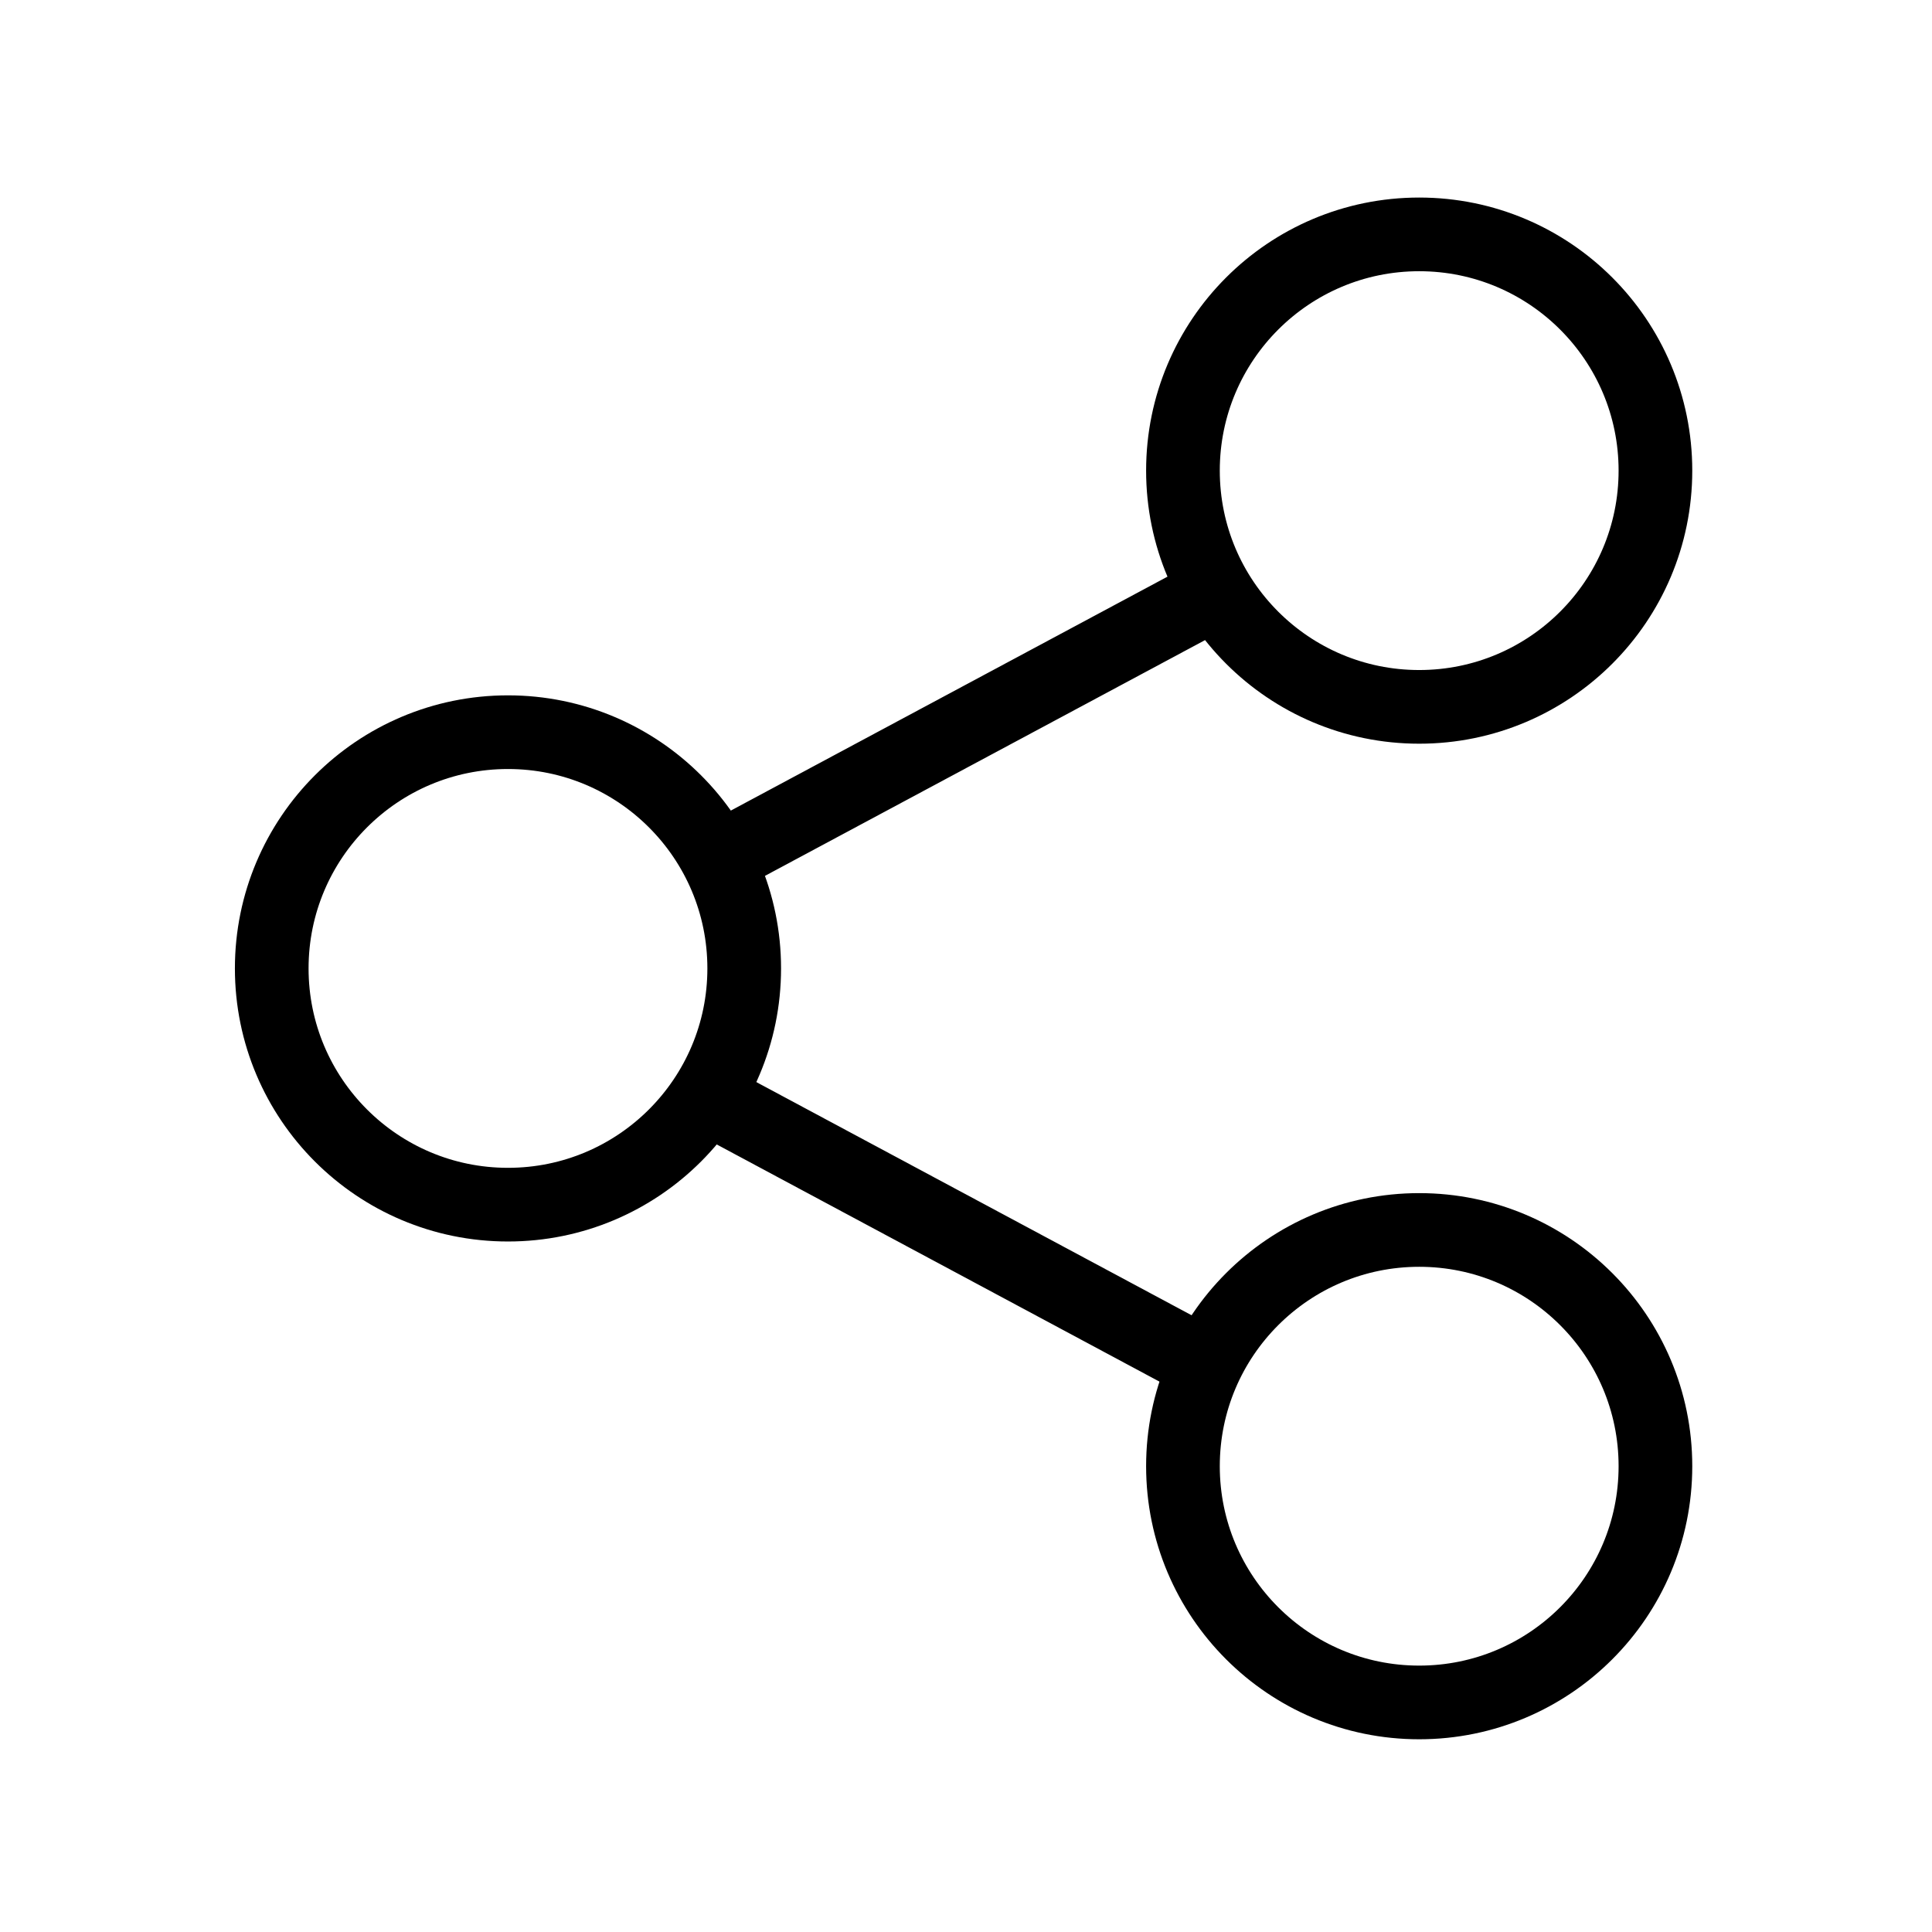
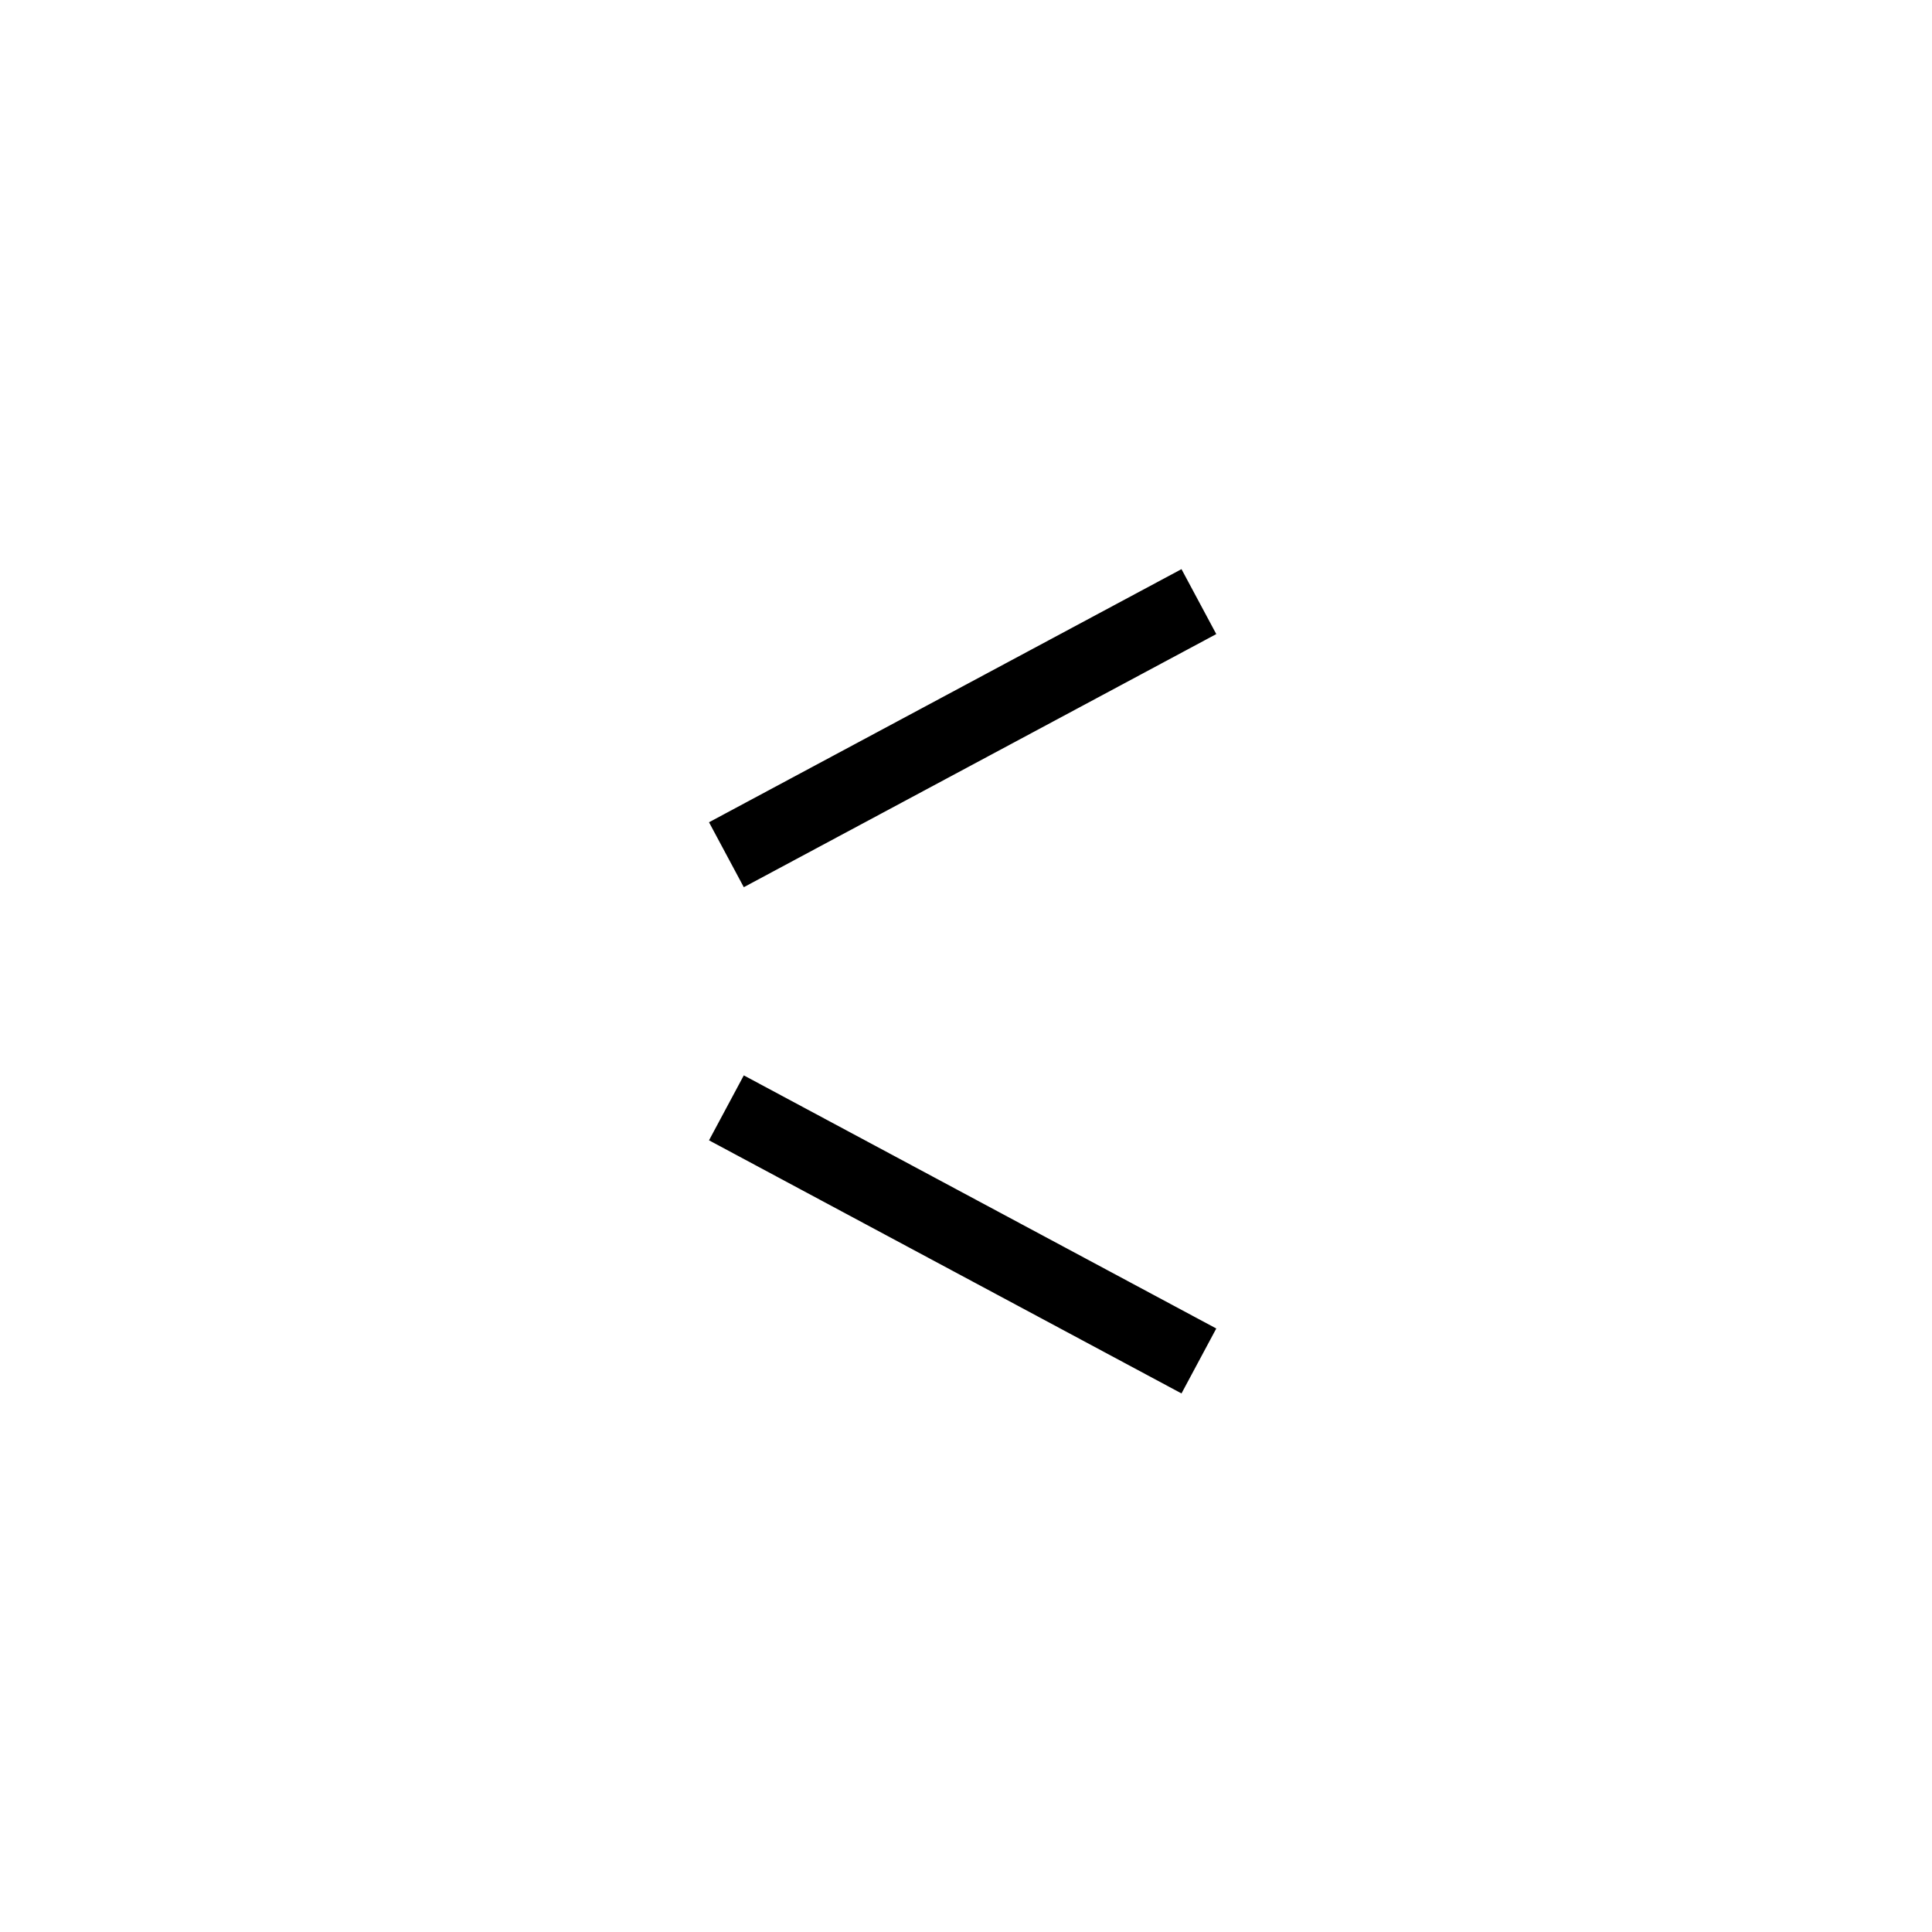
<svg xmlns="http://www.w3.org/2000/svg" height="666.667" viewBox="0 0 666.667 666.667" width="666.667">
  <g fill="none" stroke="#000" stroke-width="191.14" transform="matrix(.133 0 0 -.133 0 666.667)">
-     <path d="m3682.06 3178.59c338.5 0 612.92 274.42 612.92 612.93 0 338.5-274.42 612.91-612.92 612.91-338.51 0-612.92-274.41-612.92-612.91 0-338.51 274.41-612.93 612.92-612.93z" />
-     <path d="m3682.06 595.59c338.5 0 612.92 274.41 612.92 612.93 0 338.49-274.42 612.91-612.92 612.91-338.51 0-612.92-274.42-612.92-612.91 0-338.52 274.41-612.93 612.92-612.93z" />
-     <path d="m1317.93 1887.07c338.51 0 612.92 274.41 612.92 612.93 0 338.5-274.41 612.91-612.92 612.91-338.5 0-612.914-274.41-612.914-612.91 0-338.52 274.414-612.93 612.914-612.93z" />
    <path d="m1884.64 2794.96 1225.84 656.7" />
    <path d="m1884.64 2138.24 1225.84-656.7" />
  </g>
</svg>